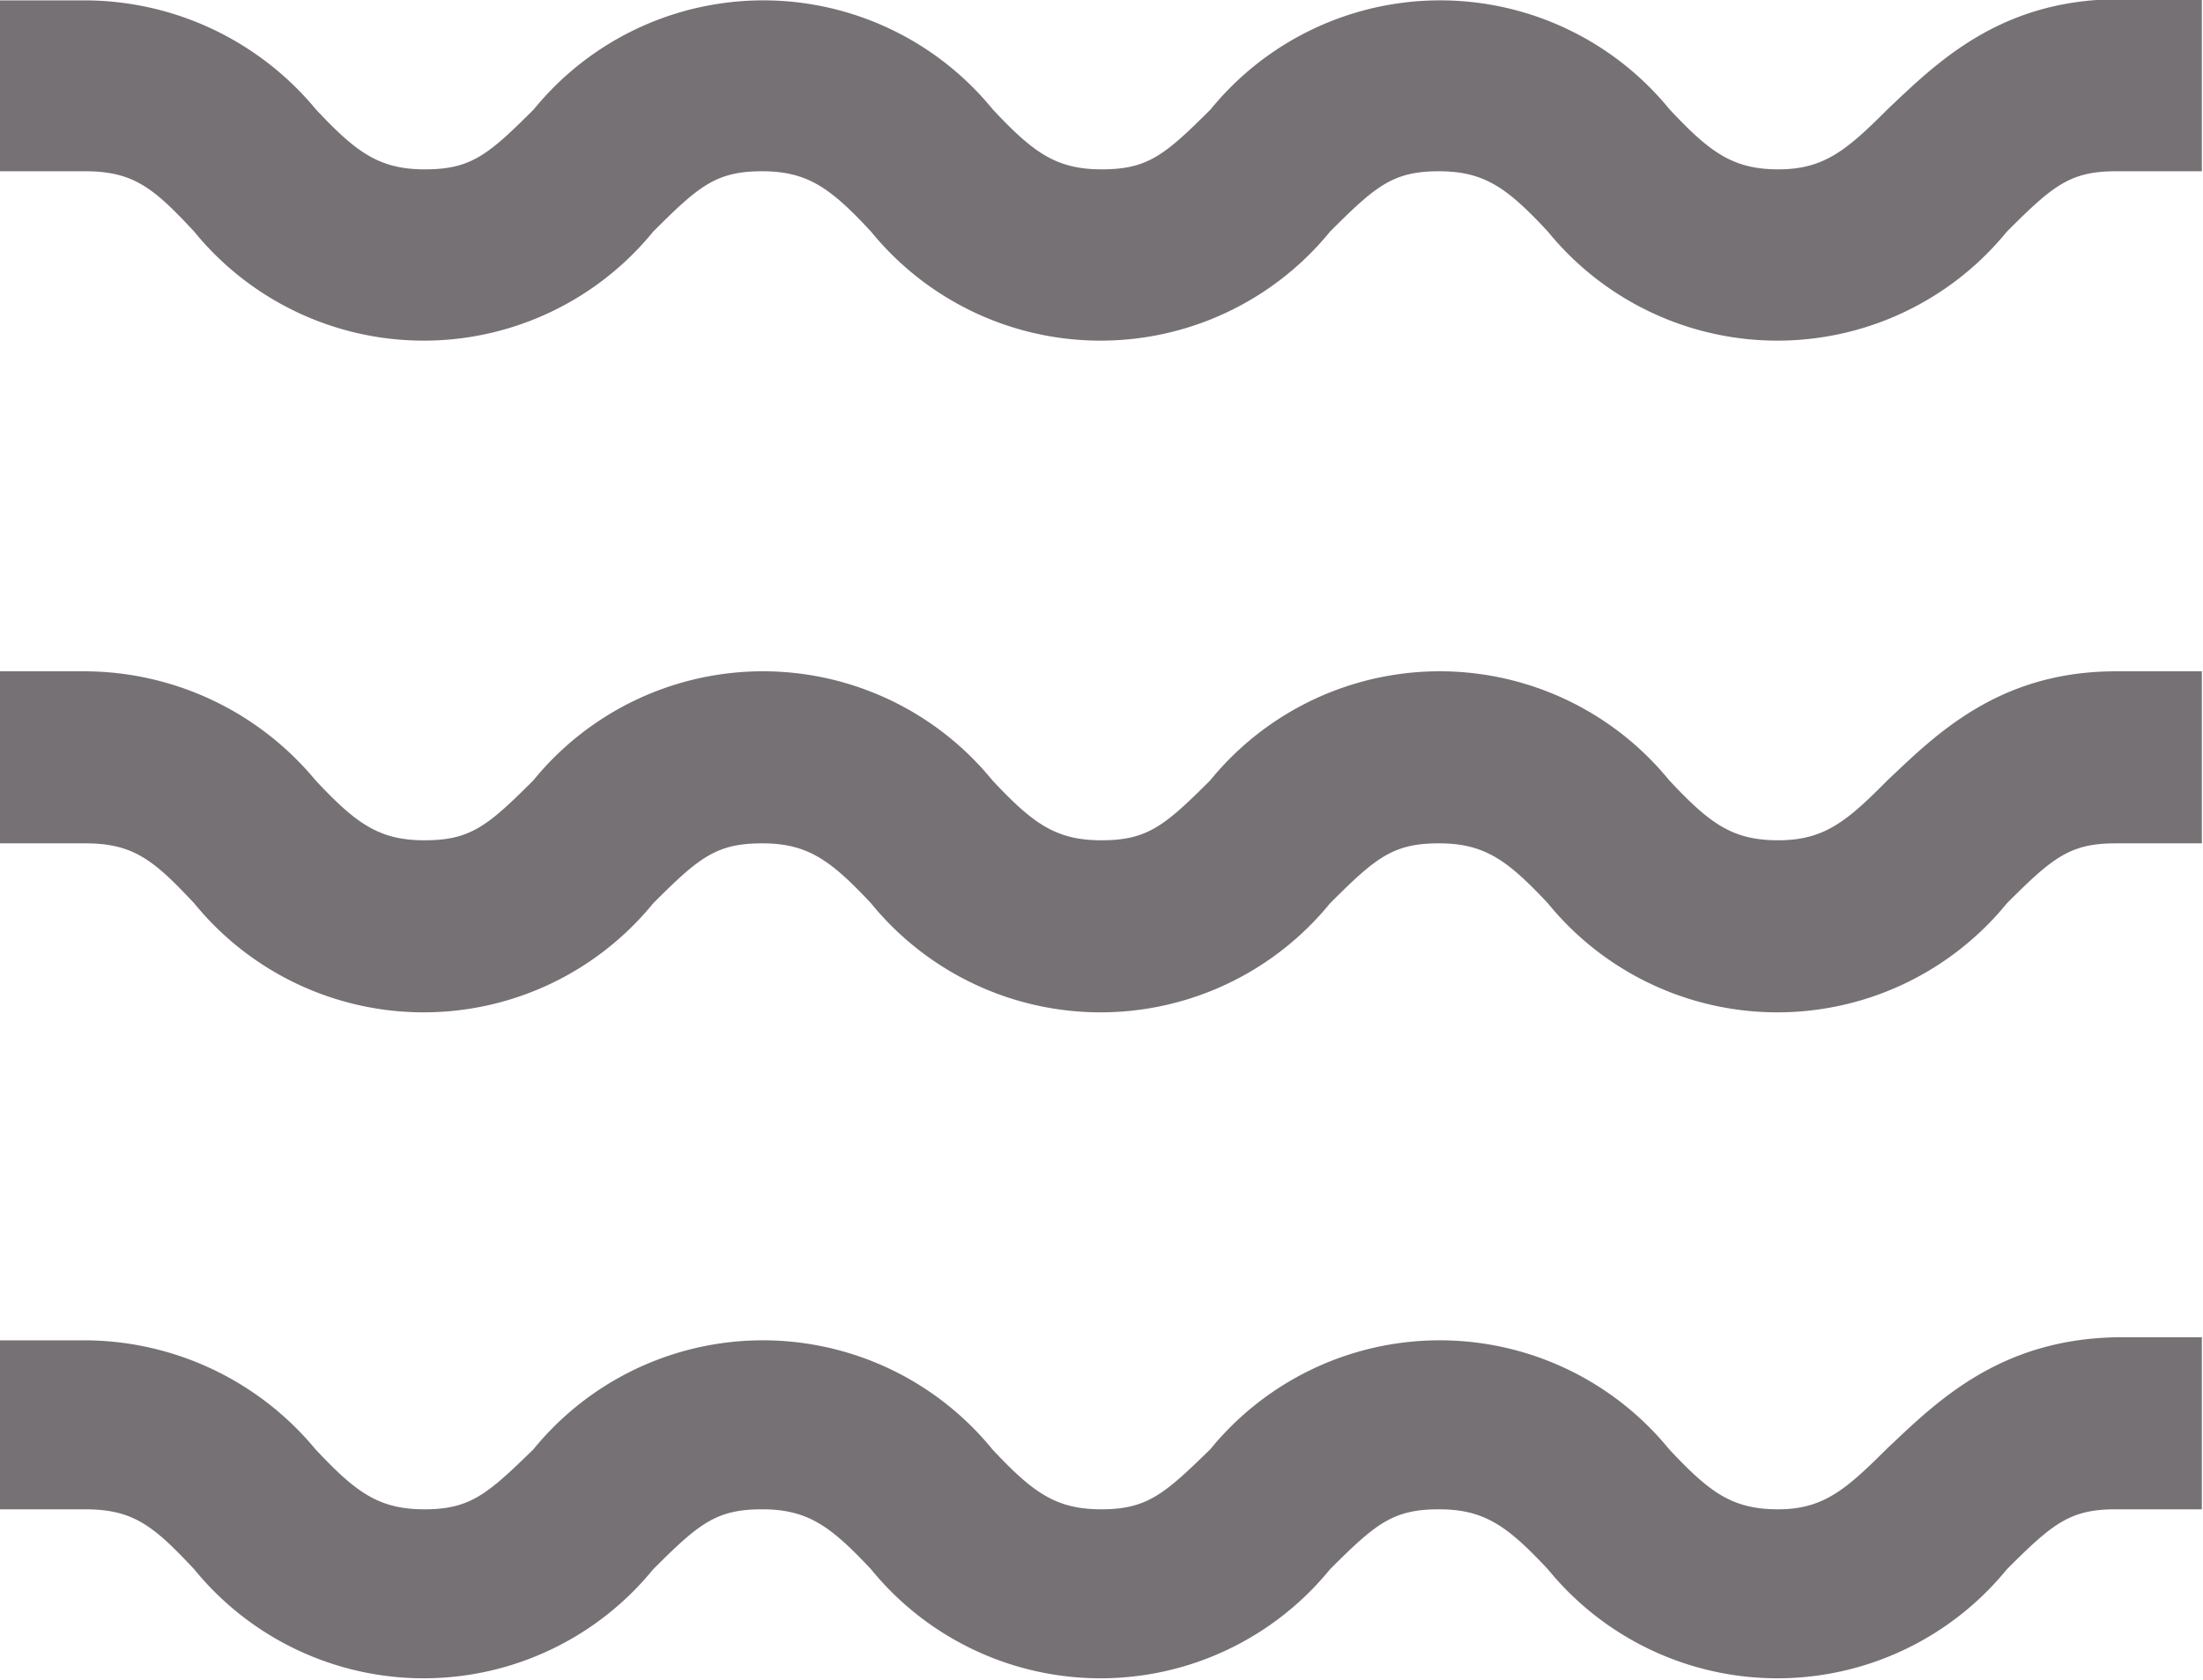
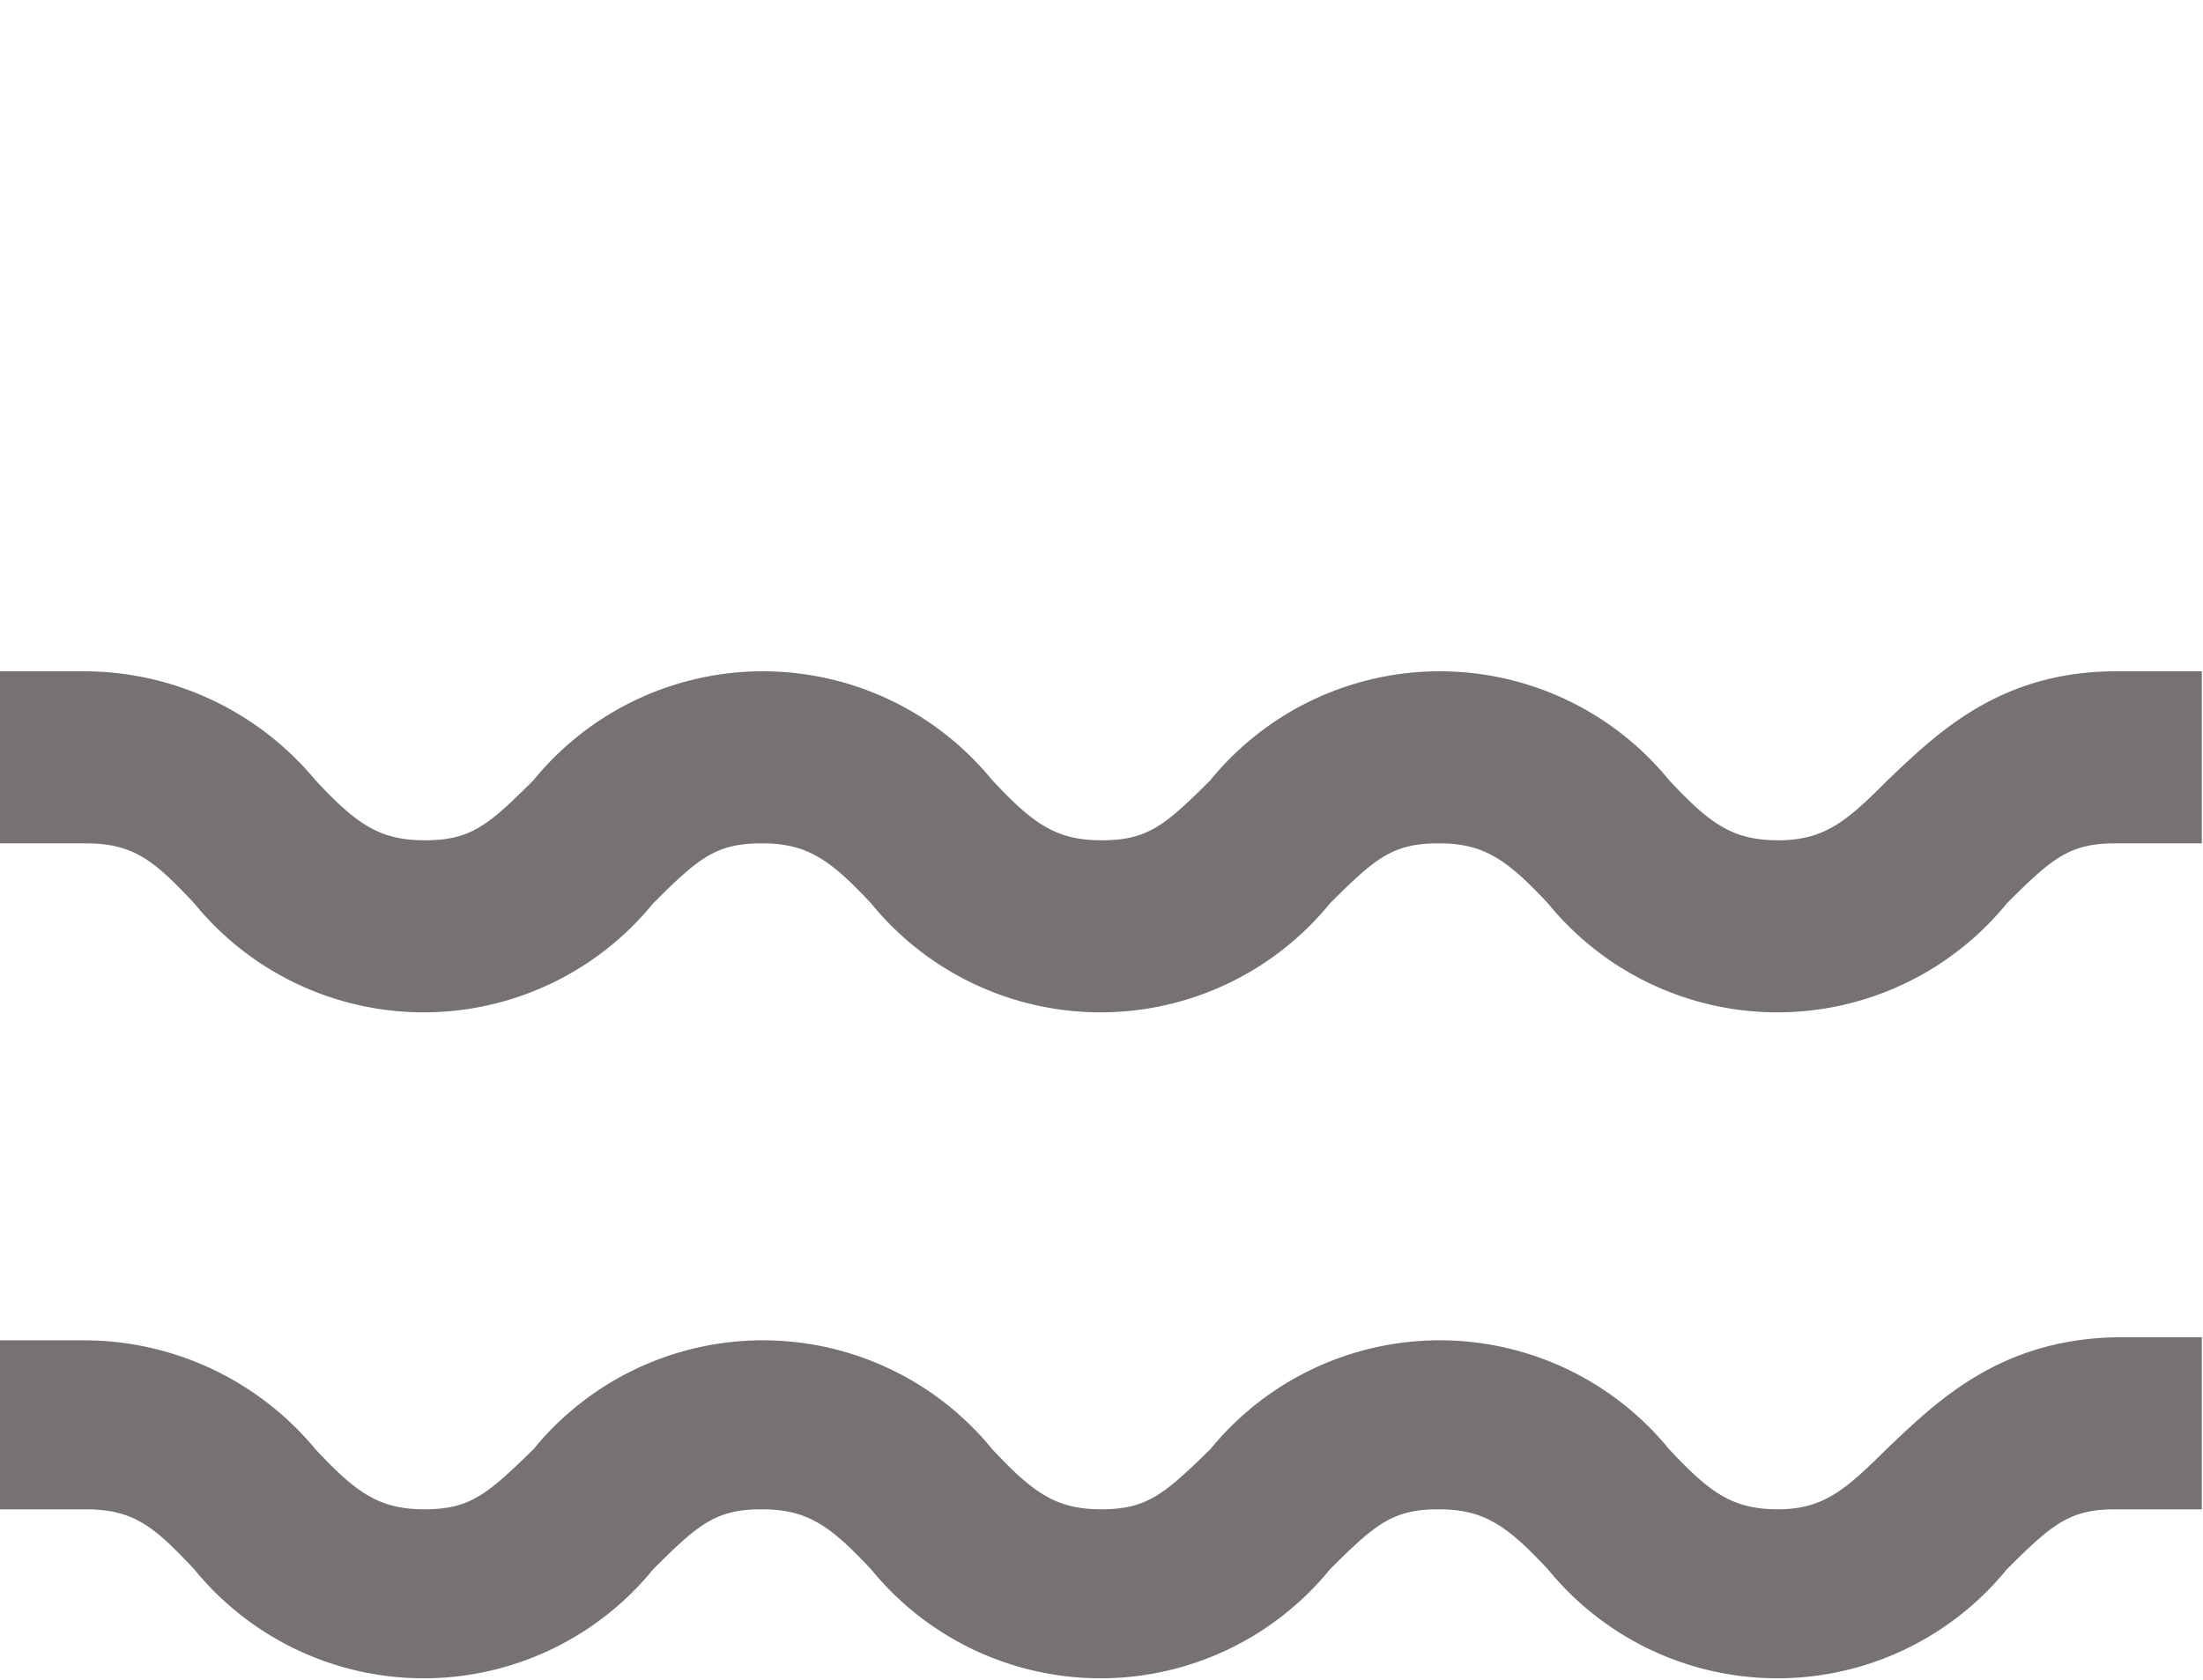
<svg xmlns="http://www.w3.org/2000/svg" viewBox="0 0 57.61 43.95">
  <g fill="#767175" transform="translate(-8.77 -15.52)">
-     <path d="m58.13 18.38c-1.05 1.05-1.65 1.57-2.85 1.57s-1.8-.45-2.85-1.57a7.74 7.74 0 0 0 -12 0c-1.2 1.2-1.65 1.57-2.85 1.57s-1.8-.45-2.85-1.57a7.74 7.74 0 0 0 -12 0c-1.2 1.2-1.65 1.57-2.85 1.57s-1.8-.45-2.85-1.57a7.86 7.86 0 0 0 -6-2.85h-2.26v4.47h2.23c1.27 0 1.8.45 2.85 1.58a7.74 7.74 0 0 0 12 0c1.2-1.2 1.65-1.58 2.85-1.58s1.8.45 2.85 1.58a7.74 7.74 0 0 0 12 0c1.2-1.2 1.65-1.58 2.85-1.58s1.8.45 2.85 1.58a7.74 7.74 0 0 0 12 0c1.2-1.2 1.65-1.58 2.85-1.58h2.25v-4.5h-2.22c-3.08.02-4.73 1.68-6 2.88z" />
    <path d="m58.13 35.93c-1.06 1.07-1.65 1.57-2.86 1.57s-1.8-.45-2.85-1.57a7.74 7.74 0 0 0 -12 0c-1.2 1.2-1.65 1.57-2.85 1.57s-1.8-.45-2.85-1.57a7.74 7.74 0 0 0 -12 0c-1.2 1.2-1.65 1.57-2.85 1.57s-1.8-.45-2.85-1.57a7.86 7.86 0 0 0 -6-2.85h-2.25v4.5h2.23c1.27 0 1.8.45 2.85 1.57a7.74 7.74 0 0 0 12 0c1.2-1.2 1.65-1.57 2.85-1.57s1.8.45 2.85 1.57a7.74 7.74 0 0 0 12 0c1.2-1.2 1.65-1.57 2.85-1.57s1.8.45 2.85 1.57a7.74 7.74 0 0 0 12 0c1.2-1.2 1.65-1.57 2.85-1.57h2.25v-4.5h-2.22c-3.08-.01-4.73 1.65-6 2.85z" />
    <path d="m58.13 53.4c-1.06 1.05-1.65 1.6-2.86 1.6s-1.8-.45-2.85-1.57a7.74 7.74 0 0 0 -12 0c-1.2 1.17-1.65 1.57-2.85 1.57s-1.8-.45-2.85-1.57a7.74 7.74 0 0 0 -12 0c-1.2 1.17-1.65 1.57-2.85 1.57s-1.8-.45-2.85-1.57a7.86 7.86 0 0 0 -6-2.85h-2.25v4.42h2.23c1.27 0 1.8.45 2.85 1.57a7.74 7.74 0 0 0 12 0c1.2-1.2 1.65-1.57 2.85-1.57s1.8.45 2.85 1.57a7.74 7.74 0 0 0 12 0c1.2-1.2 1.65-1.57 2.85-1.57s1.8.45 2.85 1.57a7.74 7.74 0 0 0 12 0c1.2-1.2 1.65-1.57 2.85-1.57h2.25v-4.5h-2.22c-3.08.05-4.73 1.7-6 2.9z" />
  </g>
</svg>